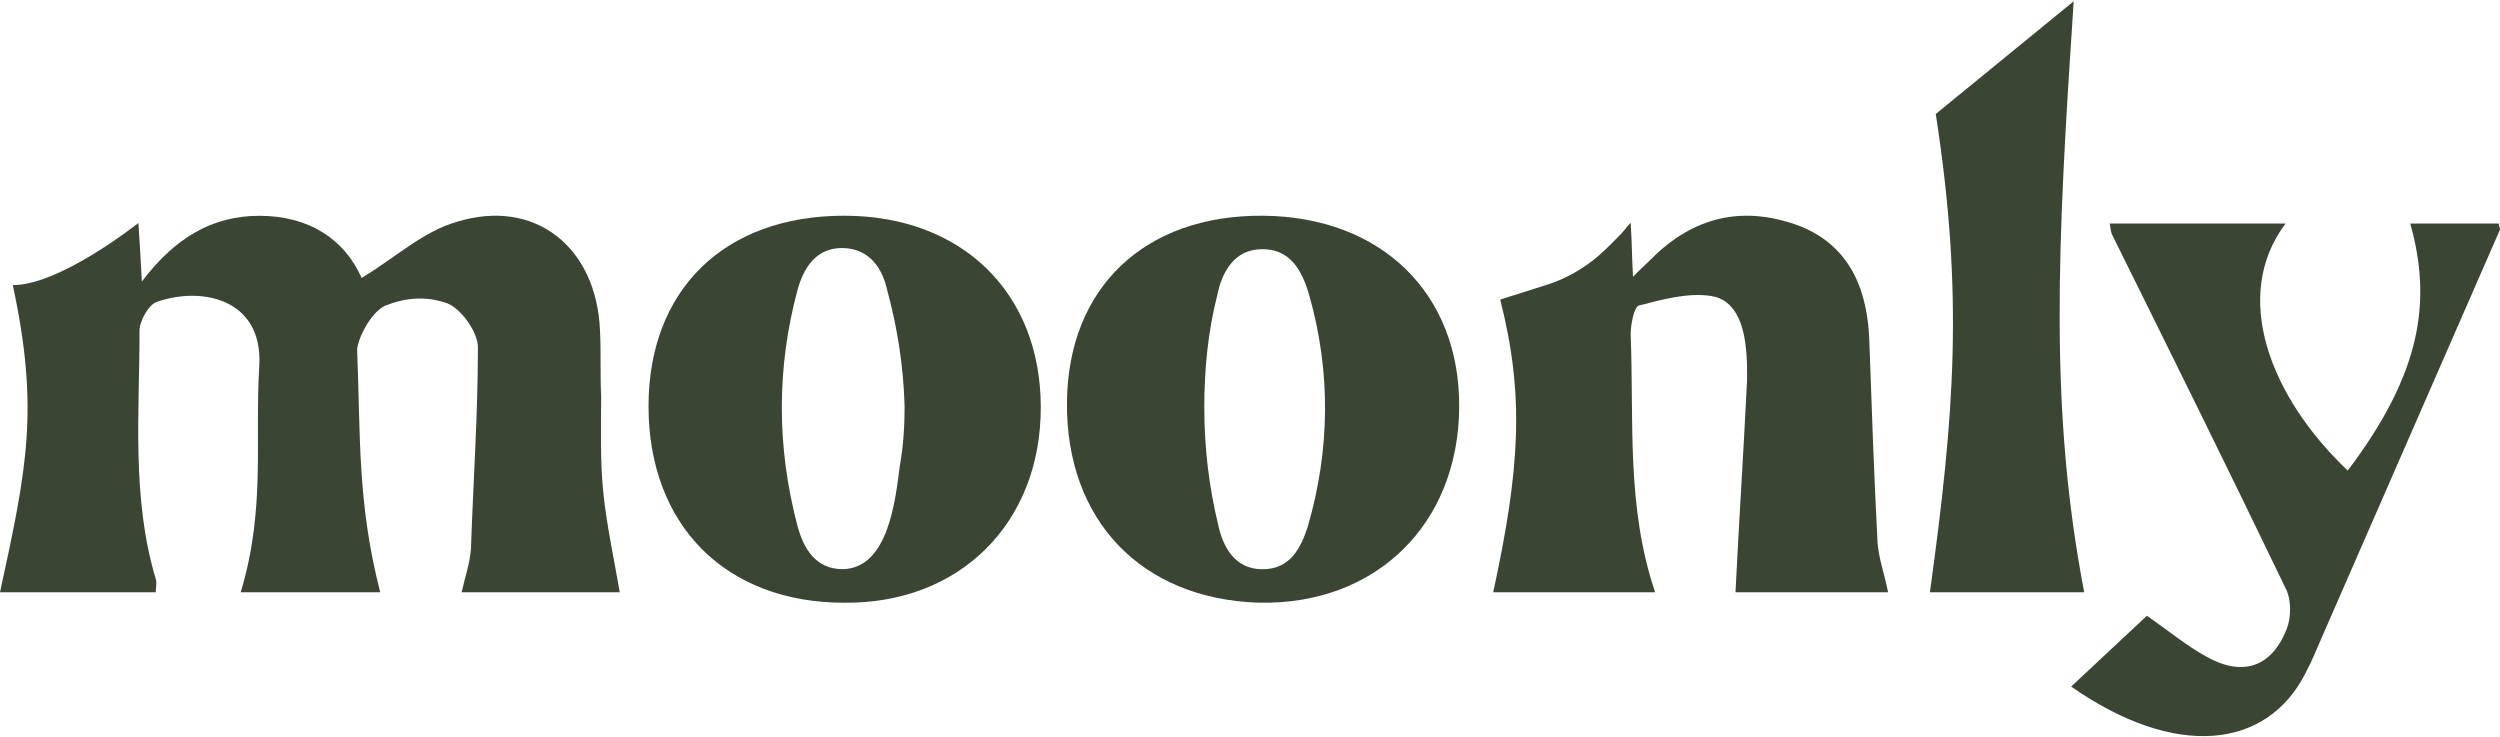
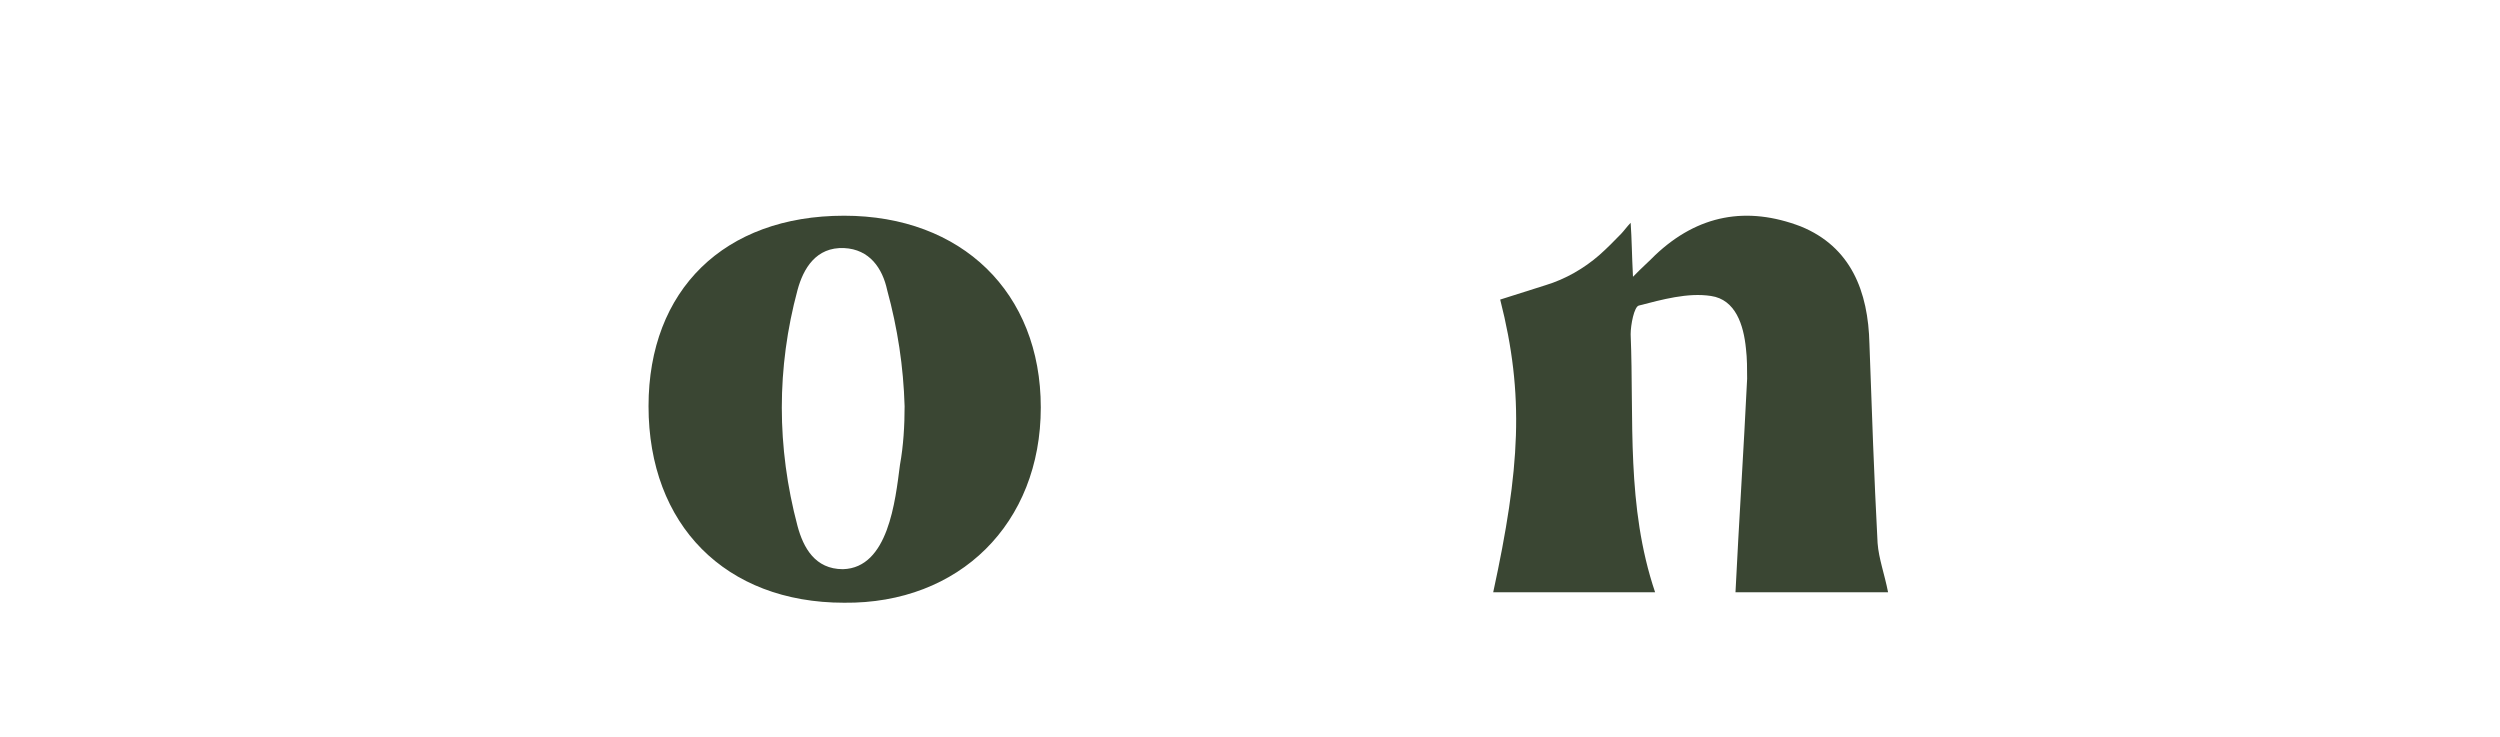
<svg xmlns="http://www.w3.org/2000/svg" width="930" height="274" viewBox="0 0 930 274" fill="none">
-   <path d="M4.758 106.065C22.493 106.065 51.475 82.945 51.475 82.945C51.907 89.614 52.34 95.838 52.772 104.731C64.884 88.725 78.726 80.277 96.461 80.277C114.628 80.277 128.038 88.725 134.526 103.397C147.07 95.838 157.452 86.057 169.996 82.5C198.977 73.608 221.903 91.837 223.201 122.96C223.633 130.963 223.201 139.41 223.633 147.414C223.633 159.418 223.201 171.867 224.498 183.872C225.796 195.876 228.391 207.881 230.554 220.33C211.089 220.33 192.489 220.33 171.726 220.33C173.024 214.55 174.754 209.659 175.187 204.324C176.052 178.981 177.782 154.083 177.782 129.184C177.782 123.404 171.294 114.512 166.103 112.734C158.317 110.066 150.88 110.676 143.156 113.765C137.533 116.553 132.857 126.687 132.857 130.244C134.155 162.256 132.857 186.888 141.447 220.33C125.01 220.33 105.977 220.33 89.54 220.33C98.87 189.463 94.731 163.919 96.461 135.908C97.758 111.01 74.833 106.509 58.395 112.289C55.368 113.178 51.907 119.403 51.907 122.96C51.907 153.638 48.879 185.206 57.963 215.439C58.396 216.773 57.963 218.107 57.963 220.33C38.93 220.33 19.898 220.33 0 220.33C9.949 174.535 14.707 152.304 4.758 106.065Z" fill="#3A4633" />
  <path d="M615.701 220.33C594.469 220.33 575.403 220.33 555.471 220.33C565.437 174.365 567.17 147.142 558.071 111.441C558.071 111.441 573.67 106.532 574.97 106.086C582.336 103.855 589.269 99.838 594.902 94.93C597.935 92.252 600.535 89.574 603.135 86.897C604.002 86.004 605.302 84.219 606.602 82.88C607.035 89.128 607.035 94.483 607.468 102.962C610.935 99.392 613.535 97.161 615.701 94.93C631.734 79.756 649.933 76.633 669.865 84.219C688.498 91.806 694.998 108.317 695.431 127.953C696.298 152.498 697.164 177.489 698.464 202.033C698.897 207.835 701.064 213.636 702.364 220.33C682.432 220.33 662.932 220.33 645.6 220.33C646.9 194 648.633 167.671 649.933 140.895C649.933 137.325 649.933 133.308 649.5 129.738C648.633 120.813 645.6 111.441 636.5 110.102C627.834 108.764 618.301 111.441 609.635 113.673C607.902 114.119 606.602 120.813 606.602 124.383C607.902 156.068 604.868 188.199 615.701 220.33Z" fill="#3A4633" />
  <path d="M241.254 151.117C241.254 107.881 269.399 80.246 313.998 80.246C357.73 80.246 387.174 108.773 387.174 151.563C387.174 194.798 356.864 224.662 313.998 224.216C269.832 224.216 241.254 195.244 241.254 151.117ZM336.514 151.117C336.081 136.408 333.916 122.145 330.019 107.881C328.287 99.858 323.524 92.727 313.998 92.281C303.606 91.835 298.843 99.858 296.678 107.881C288.884 136.854 288.884 166.272 296.678 195.69C298.843 203.713 303.173 211.736 313.565 211.736C330.452 211.29 333.05 186.329 334.782 172.958C336.081 165.826 336.514 158.249 336.514 151.117Z" fill="#3A4633" />
-   <path d="M396.909 149.561C397.342 106.909 425.918 79.807 470.081 80.252C513.811 80.696 543.253 109.131 542.82 151.782C542.387 195.323 511.646 225.09 468.349 224.202C424.619 222.869 396.476 193.546 396.909 149.561ZM448 151.782C448 166.444 449.732 181.106 453.195 195.323C454.927 203.32 459.257 211.762 469.648 211.762C480.039 211.762 483.936 203.764 486.534 195.767C494.76 167.333 495.193 138.454 486.967 109.575C484.369 100.689 480.039 92.692 469.648 92.692C458.824 92.692 454.494 101.578 452.762 110.019C449.299 123.792 448 137.565 448 151.782Z" fill="#3A4633" />
-   <path d="M798.64 229.077C806.444 234.432 813.381 240.233 820.751 244.249C834.19 251.835 845.028 248.265 850.664 233.986C852.398 229.524 852.398 222.83 850.231 218.814C828.988 174.639 807.311 130.91 785.635 87.18C785.201 86.288 785.201 84.949 784.767 83.164C807.745 83.164 826.386 83.164 850.231 83.164C829.885 110.16 844.56 147.778 873.356 175.044C900.649 138.998 904.768 112.22 896.619 83.164C907.457 83.164 918.729 83.164 929.567 83.164C929.567 84.057 930.001 84.949 930.001 85.395C907.89 135.818 886.214 185.794 864.104 236.217C861.936 241.125 860.202 245.587 857.601 250.496C843.294 278.608 809.479 282.624 770.461 255.404" fill="#3A4633" />
-   <path d="M771.41 0.476C765.322 91.896 762.279 152.099 775.323 220.33C755.756 220.33 736.625 220.33 717.928 220.33C727.059 153.883 730.537 109.734 720.102 42.396" fill="#3A4633" />
</svg>